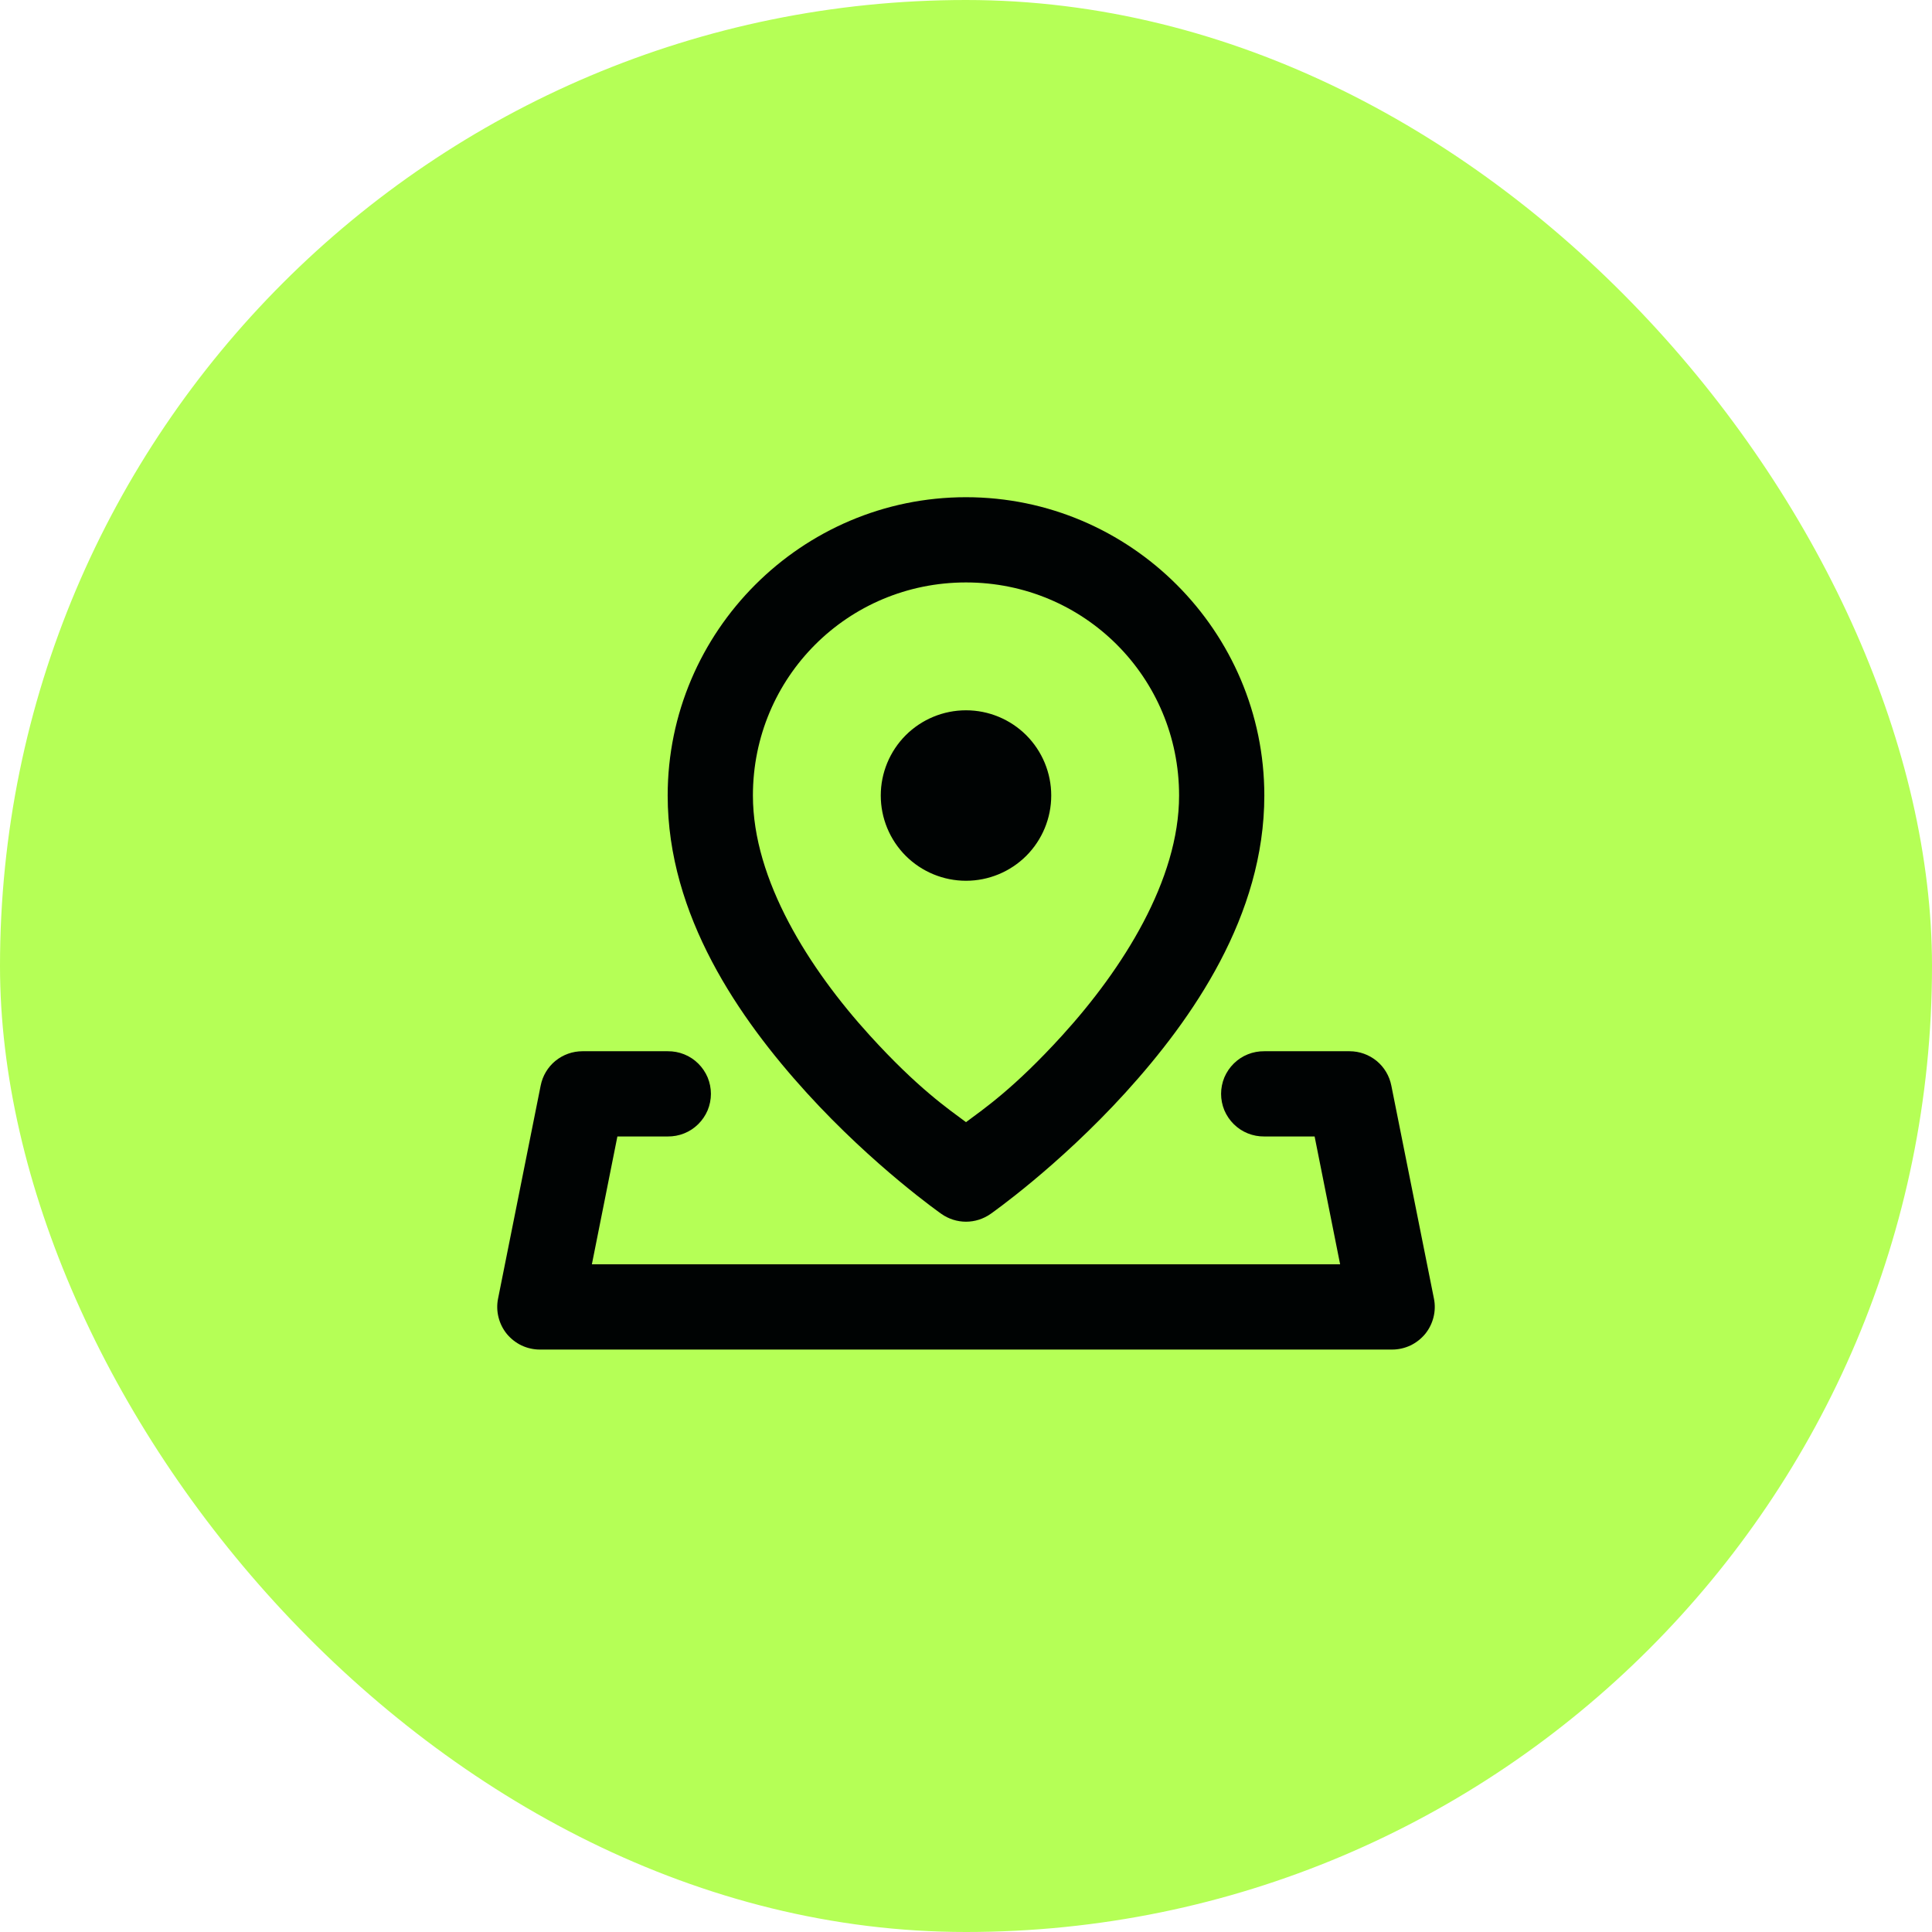
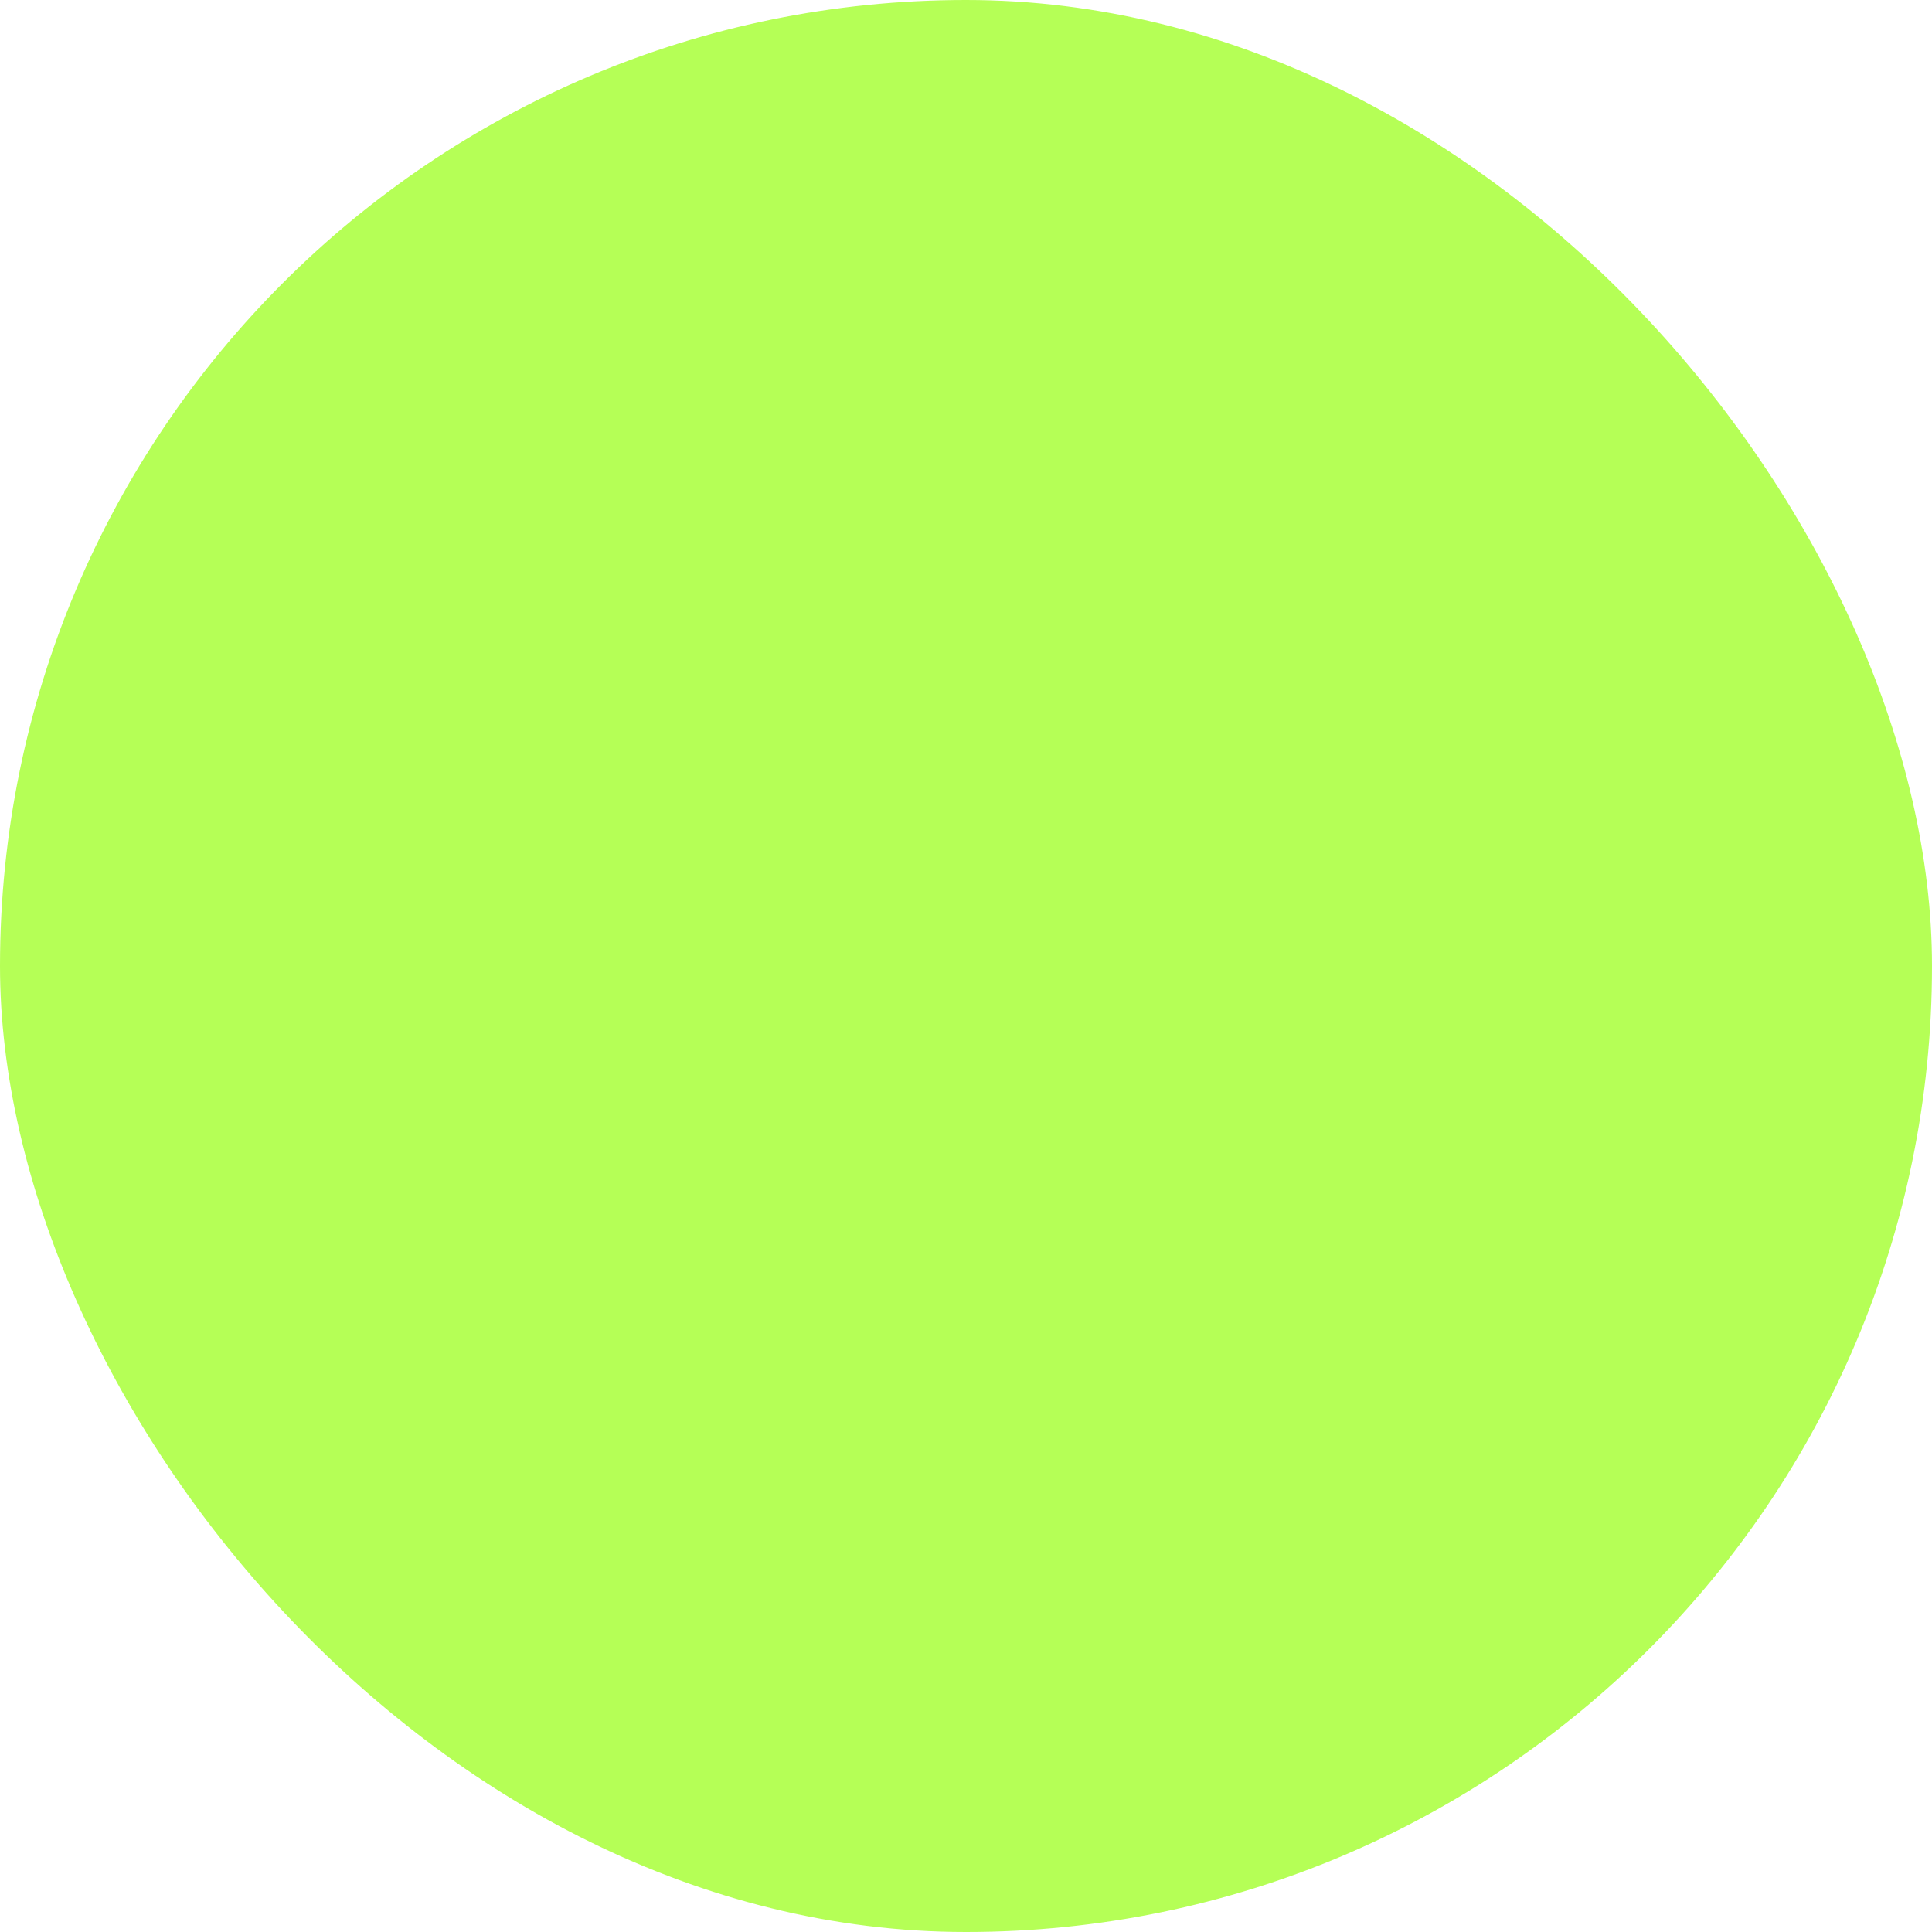
<svg xmlns="http://www.w3.org/2000/svg" width="34" height="34" viewBox="0 0 34 34" fill="none">
  <rect width="34" height="34" rx="17" fill="#B5FF56" />
-   <path d="M17 8.75C14.109 8.75 11.75 11.109 11.75 14C11.75 16.113 13.009 17.925 14.195 19.23C15.381 20.534 16.569 21.364 16.569 21.364C16.695 21.452 16.846 21.5 17 21.5C17.154 21.5 17.305 21.452 17.431 21.364C17.431 21.364 18.619 20.534 19.805 19.23C20.991 17.925 22.25 16.113 22.25 14C22.25 11.109 19.891 8.75 17 8.75ZM17 10.25C19.08 10.25 20.75 11.92 20.75 14C20.75 15.488 19.759 17.05 18.695 18.22C17.846 19.154 17.308 19.518 17 19.748C16.692 19.518 16.154 19.154 15.305 18.22C14.241 17.05 13.25 15.488 13.25 14C13.25 11.92 14.92 10.25 17 10.25ZM17 12.5C16.602 12.5 16.221 12.658 15.939 12.939C15.658 13.221 15.5 13.602 15.5 14C15.5 14.398 15.658 14.779 15.939 15.061C16.221 15.342 16.602 15.5 17 15.5C17.398 15.5 17.779 15.342 18.061 15.061C18.342 14.779 18.5 14.398 18.5 14C18.5 13.602 18.342 13.221 18.061 12.939C17.779 12.658 17.398 12.5 17 12.5ZM10.25 18.5C10.077 18.5 9.909 18.56 9.774 18.67C9.64 18.78 9.549 18.933 9.515 19.104L8.765 22.854C8.743 22.962 8.746 23.075 8.773 23.182C8.8 23.29 8.85 23.39 8.92 23.476C8.991 23.561 9.079 23.63 9.179 23.678C9.28 23.725 9.389 23.75 9.5 23.75H24.5C24.611 23.75 24.72 23.725 24.821 23.678C24.921 23.63 25.009 23.561 25.08 23.476C25.15 23.39 25.2 23.29 25.227 23.182C25.254 23.075 25.257 22.962 25.235 22.854L24.485 19.104C24.451 18.933 24.36 18.78 24.226 18.67C24.091 18.56 23.924 18.5 23.75 18.5H22.25C22.151 18.499 22.052 18.517 21.96 18.554C21.867 18.591 21.784 18.646 21.713 18.716C21.642 18.786 21.586 18.869 21.547 18.96C21.509 19.052 21.489 19.151 21.489 19.25C21.489 19.349 21.509 19.448 21.547 19.54C21.586 19.631 21.642 19.714 21.713 19.784C21.784 19.854 21.867 19.909 21.96 19.946C22.052 19.983 22.151 20.001 22.25 20H23.135L23.584 22.25H10.416L10.865 20H11.75C11.849 20.001 11.948 19.983 12.04 19.946C12.133 19.909 12.216 19.854 12.287 19.784C12.358 19.714 12.414 19.631 12.453 19.54C12.491 19.448 12.511 19.349 12.511 19.25C12.511 19.151 12.491 19.052 12.453 18.96C12.414 18.869 12.358 18.786 12.287 18.716C12.216 18.646 12.133 18.591 12.04 18.554C11.948 18.517 11.849 18.499 11.75 18.5H10.25Z" fill="#000303" />
</svg>